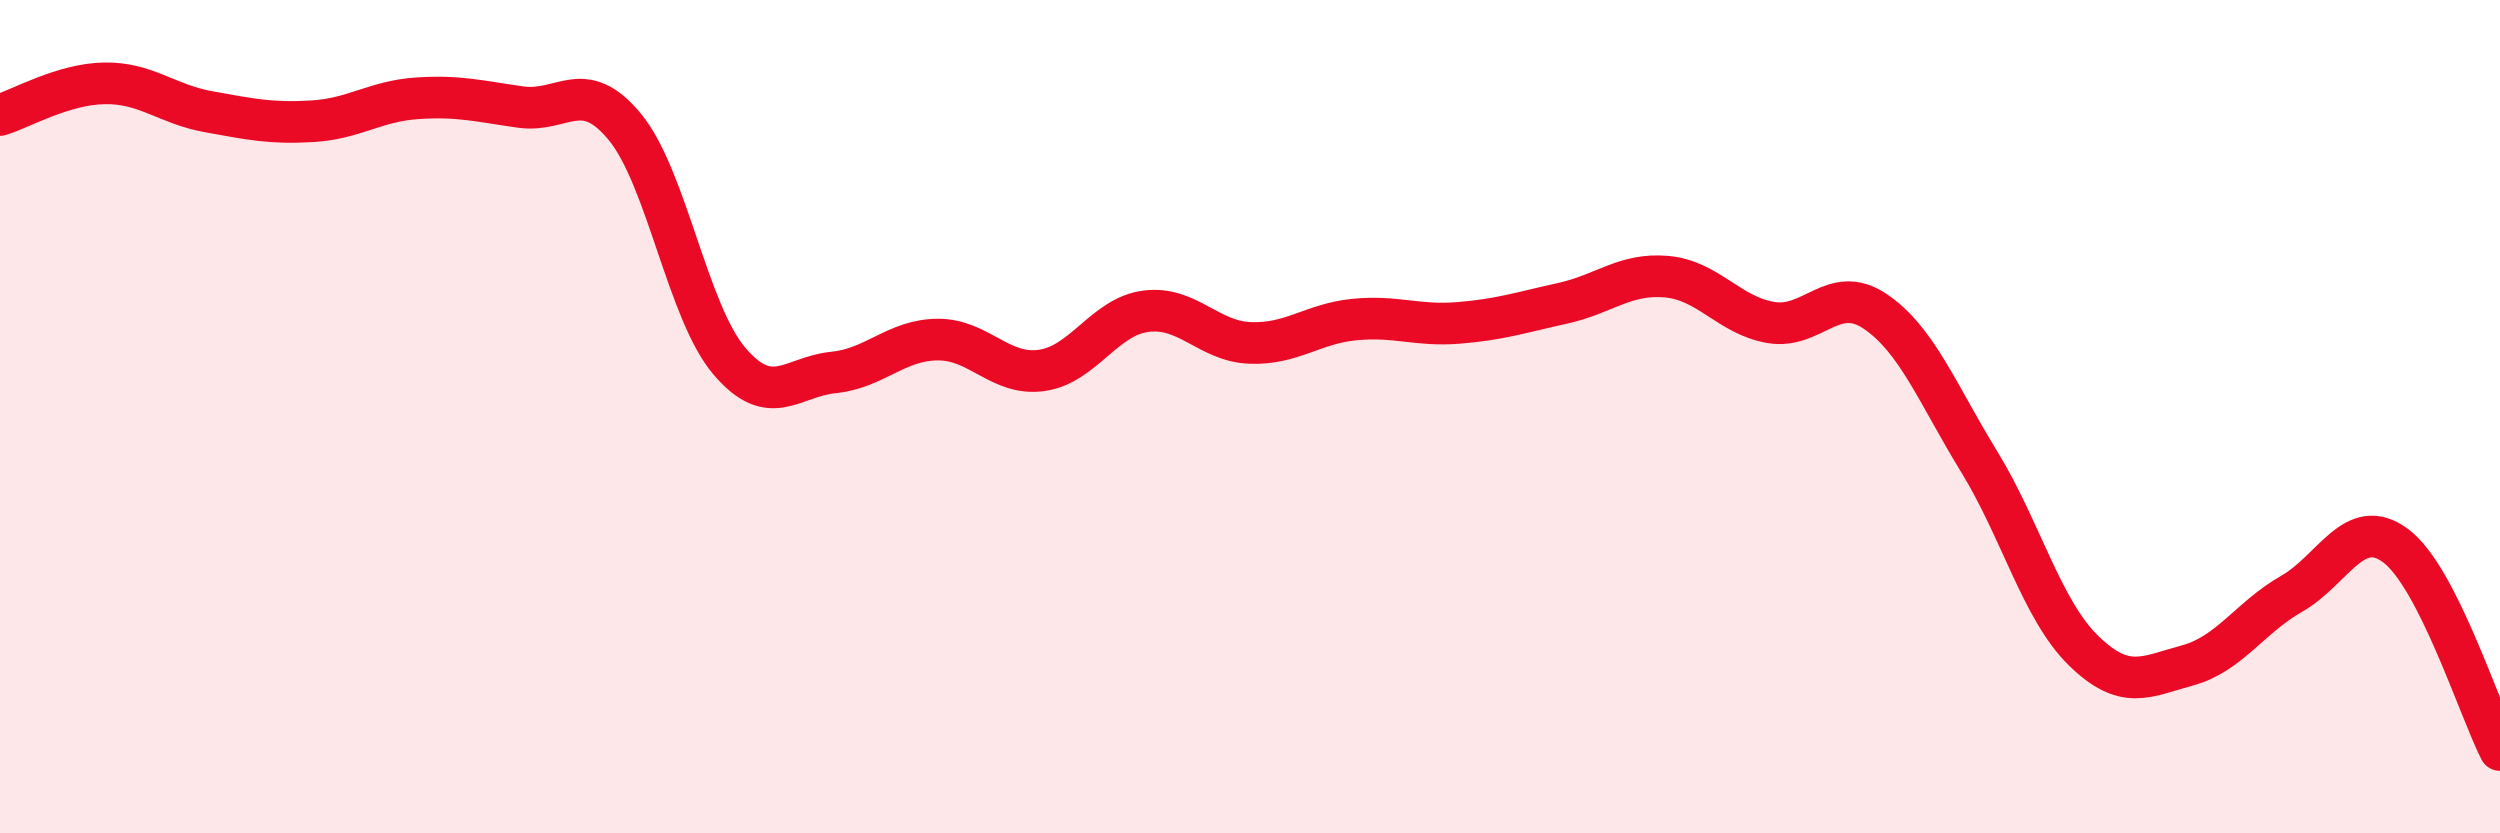
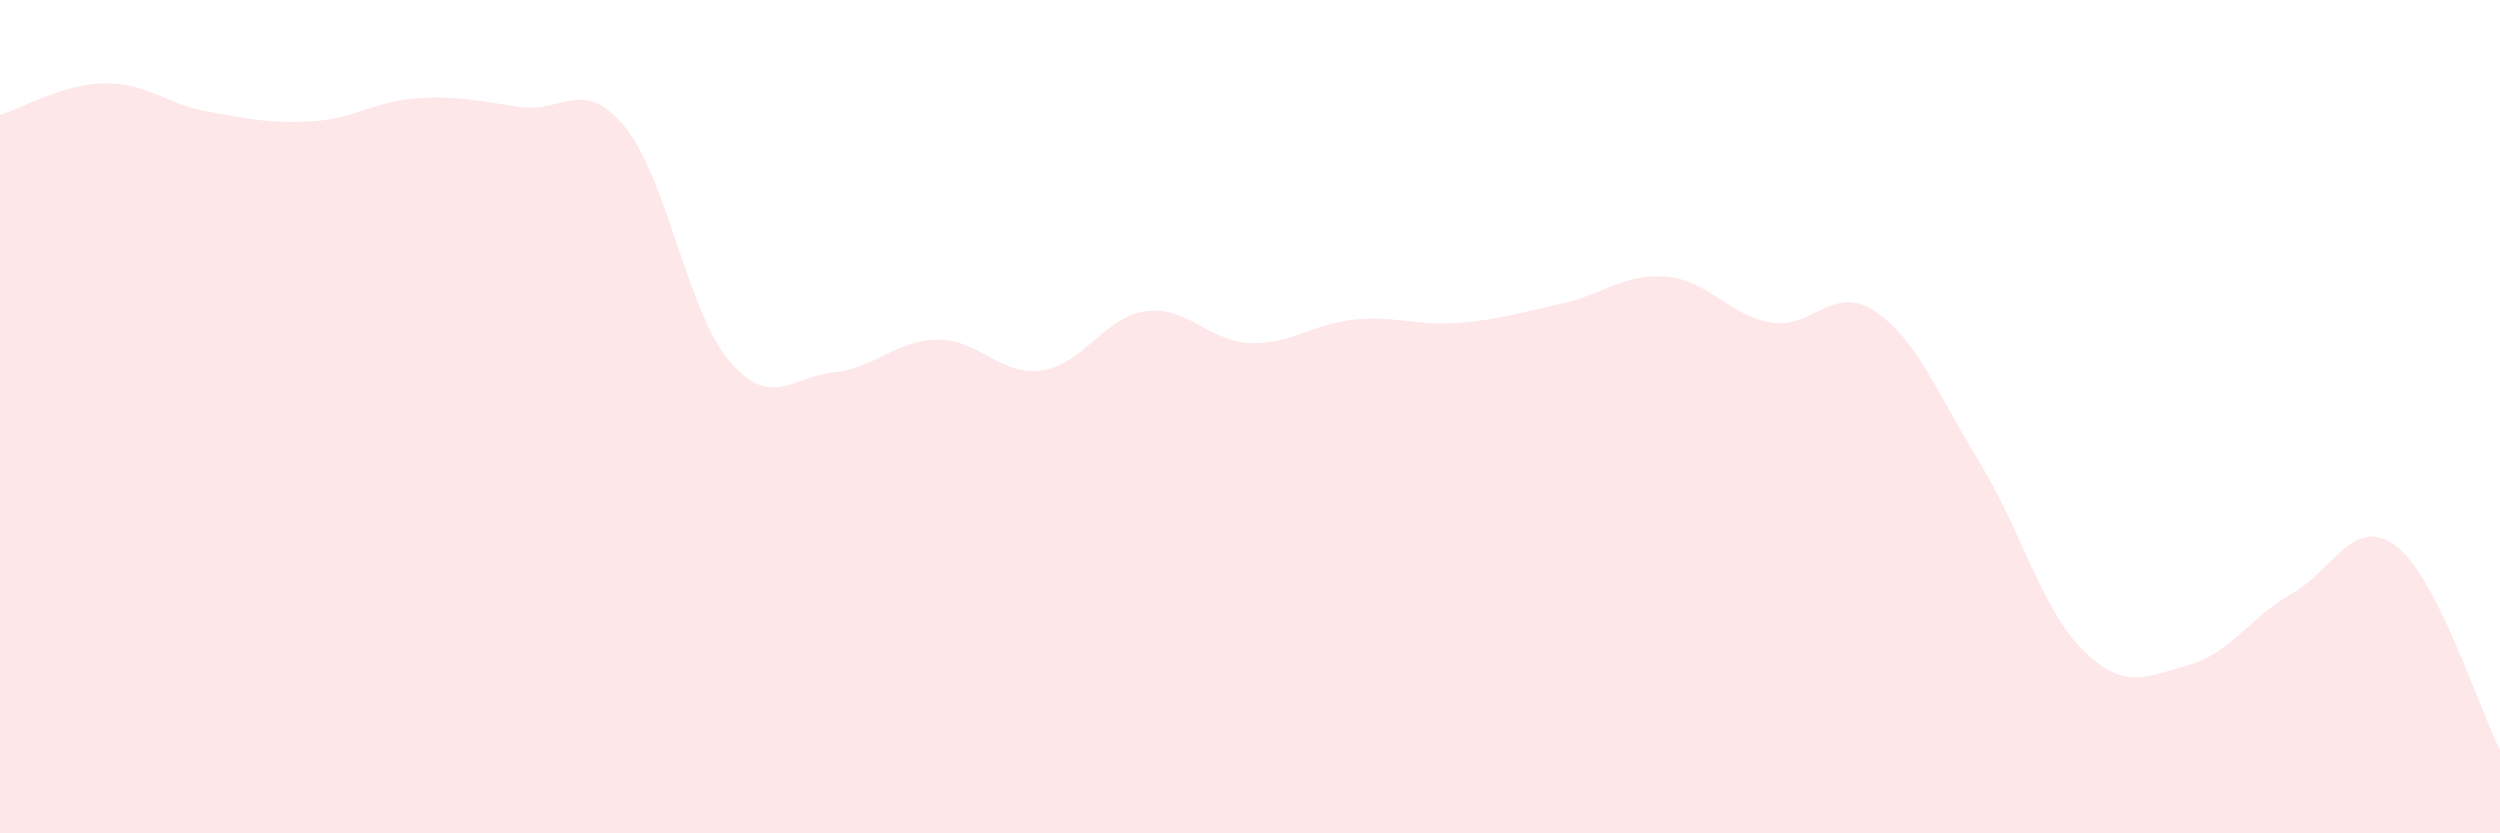
<svg xmlns="http://www.w3.org/2000/svg" width="60" height="20" viewBox="0 0 60 20">
  <path d="M 0,2.76 C 0.5,2.61 1.5,2.02 2.5,2 C 3.5,1.98 4,2.5 5,2.68 C 6,2.86 6.5,2.97 7.5,2.91 C 8.5,2.85 9,2.43 10,2.36 C 11,2.29 11.5,2.43 12.5,2.57 C 13.5,2.71 14,1.83 15,3.05 C 16,4.27 16.5,7.48 17.5,8.66 C 18.5,9.84 19,9.04 20,8.94 C 21,8.84 21.5,8.16 22.5,8.15 C 23.5,8.14 24,9.03 25,8.89 C 26,8.75 26.5,7.6 27.5,7.47 C 28.5,7.34 29,8.19 30,8.23 C 31,8.27 31.5,7.77 32.5,7.67 C 33.5,7.57 34,7.83 35,7.75 C 36,7.67 36.5,7.5 37.5,7.28 C 38.5,7.06 39,6.55 40,6.64 C 41,6.73 41.5,7.57 42.5,7.74 C 43.5,7.91 44,6.8 45,7.47 C 46,8.14 46.5,9.45 47.5,11.08 C 48.5,12.71 49,14.63 50,15.61 C 51,16.59 51.5,16.24 52.5,15.97 C 53.5,15.7 54,14.82 55,14.25 C 56,13.68 56.5,12.35 57.5,13.1 C 58.5,13.85 59.5,17.02 60,18L60 20L0 20Z" fill="#EB0A25" opacity="0.1" stroke-linecap="round" stroke-linejoin="round" />
-   <path d="M 0,2.76 C 0.5,2.61 1.5,2.02 2.5,2 C 3.5,1.98 4,2.5 5,2.68 C 6,2.86 6.5,2.97 7.5,2.91 C 8.5,2.85 9,2.43 10,2.36 C 11,2.29 11.5,2.43 12.5,2.57 C 13.5,2.71 14,1.83 15,3.05 C 16,4.27 16.5,7.48 17.5,8.66 C 18.5,9.84 19,9.04 20,8.94 C 21,8.84 21.5,8.16 22.5,8.15 C 23.5,8.14 24,9.03 25,8.89 C 26,8.75 26.5,7.6 27.5,7.47 C 28.5,7.34 29,8.19 30,8.23 C 31,8.27 31.5,7.77 32.5,7.67 C 33.5,7.57 34,7.83 35,7.75 C 36,7.67 36.5,7.5 37.5,7.28 C 38.5,7.06 39,6.55 40,6.64 C 41,6.73 41.5,7.57 42.5,7.74 C 43.5,7.91 44,6.8 45,7.47 C 46,8.14 46.5,9.45 47.5,11.08 C 48.5,12.71 49,14.63 50,15.61 C 51,16.59 51.5,16.24 52.5,15.97 C 53.5,15.7 54,14.82 55,14.25 C 56,13.68 56.5,12.35 57.5,13.1 C 58.5,13.85 59.5,17.02 60,18" stroke="#EB0A25" stroke-width="1" fill="none" stroke-linecap="round" stroke-linejoin="round" />
</svg>